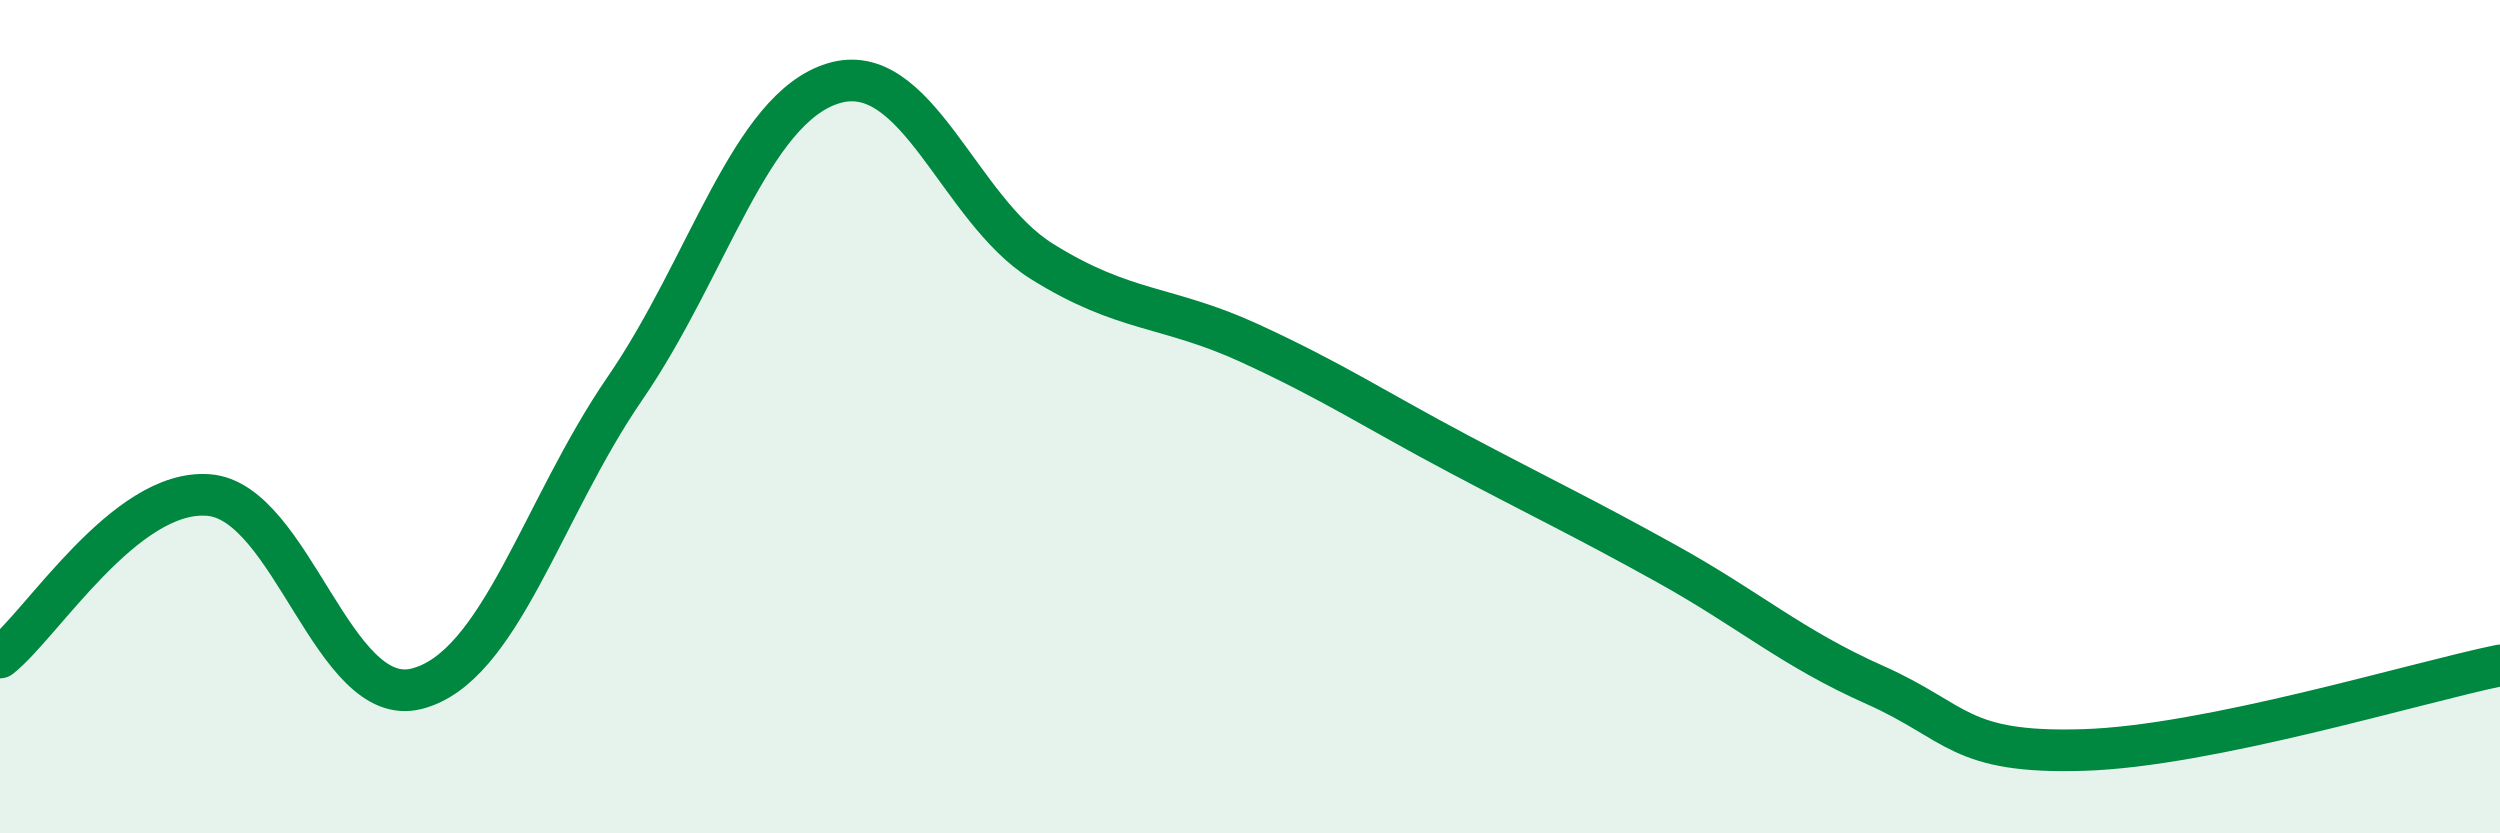
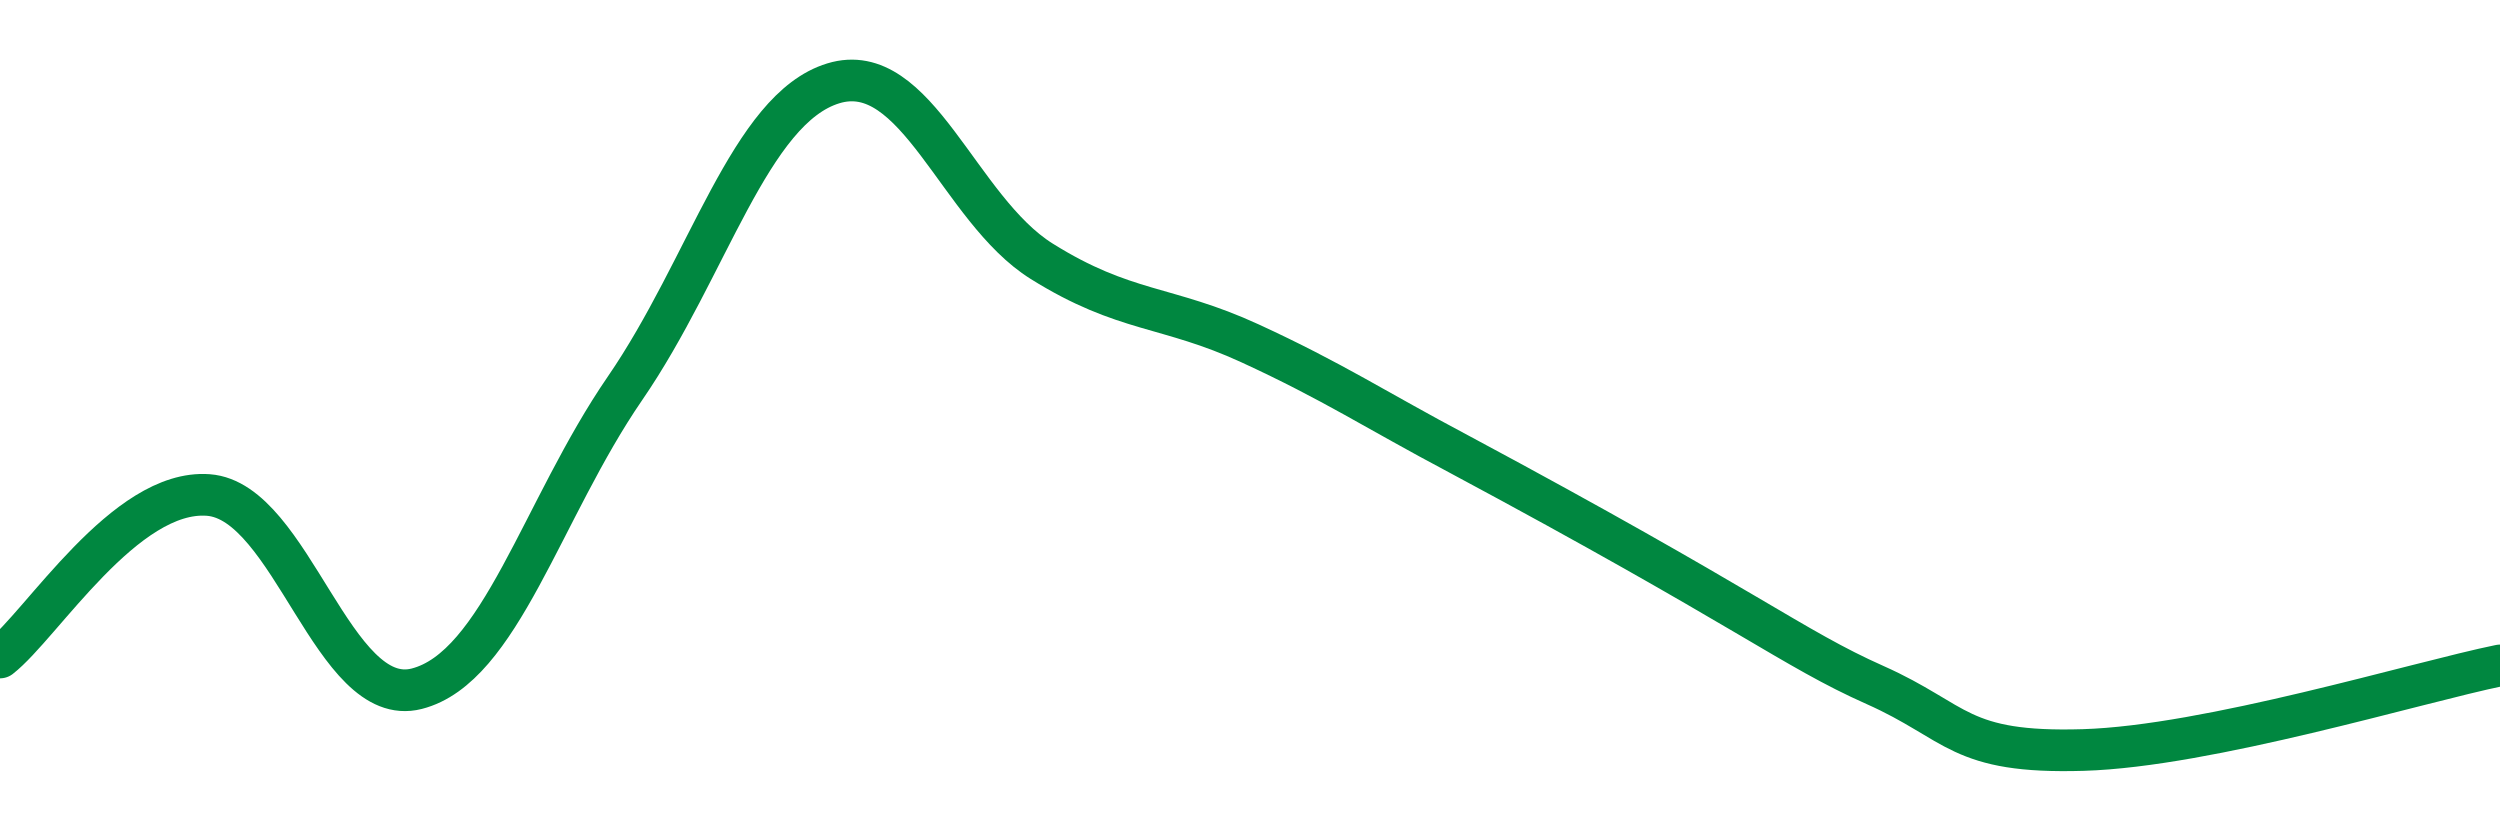
<svg xmlns="http://www.w3.org/2000/svg" width="60" height="20" viewBox="0 0 60 20">
-   <path d="M 0,15.78 C 1,15 3,11.73 5,11.88 C 7,12.03 8,17.04 10,16.53 C 12,16.02 13,12.23 15,9.32 C 17,6.41 18,2.61 20,2 C 22,1.39 23,5.02 25,6.27 C 27,7.52 28,7.32 30,8.24 C 32,9.16 33,9.83 35,10.89 C 37,11.95 38,12.42 40,13.53 C 42,14.64 43,15.55 45,16.44 C 47,17.33 47,18.09 50,18 C 53,17.91 58,16.38 60,15.97L60 20L0 20Z" fill="#008740" opacity="0.1" stroke-linecap="round" stroke-linejoin="round" />
-   <path d="M 0,15.78 C 1,15 3,11.73 5,11.88 C 7,12.03 8,17.04 10,16.53 C 12,16.02 13,12.23 15,9.32 C 17,6.41 18,2.61 20,2 C 22,1.39 23,5.02 25,6.27 C 27,7.52 28,7.32 30,8.24 C 32,9.16 33,9.83 35,10.89 C 37,11.95 38,12.42 40,13.53 C 42,14.64 43,15.55 45,16.44 C 47,17.33 47,18.09 50,18 C 53,17.91 58,16.38 60,15.97" stroke="#008740" stroke-width="1" fill="none" stroke-linecap="round" stroke-linejoin="round" />
+   <path d="M 0,15.78 C 1,15 3,11.73 5,11.88 C 7,12.03 8,17.04 10,16.53 C 12,16.02 13,12.23 15,9.32 C 17,6.41 18,2.61 20,2 C 22,1.39 23,5.02 25,6.27 C 27,7.52 28,7.32 30,8.24 C 32,9.16 33,9.83 35,10.89 C 42,14.64 43,15.55 45,16.44 C 47,17.33 47,18.09 50,18 C 53,17.91 58,16.38 60,15.97" stroke="#008740" stroke-width="1" fill="none" stroke-linecap="round" stroke-linejoin="round" />
</svg>